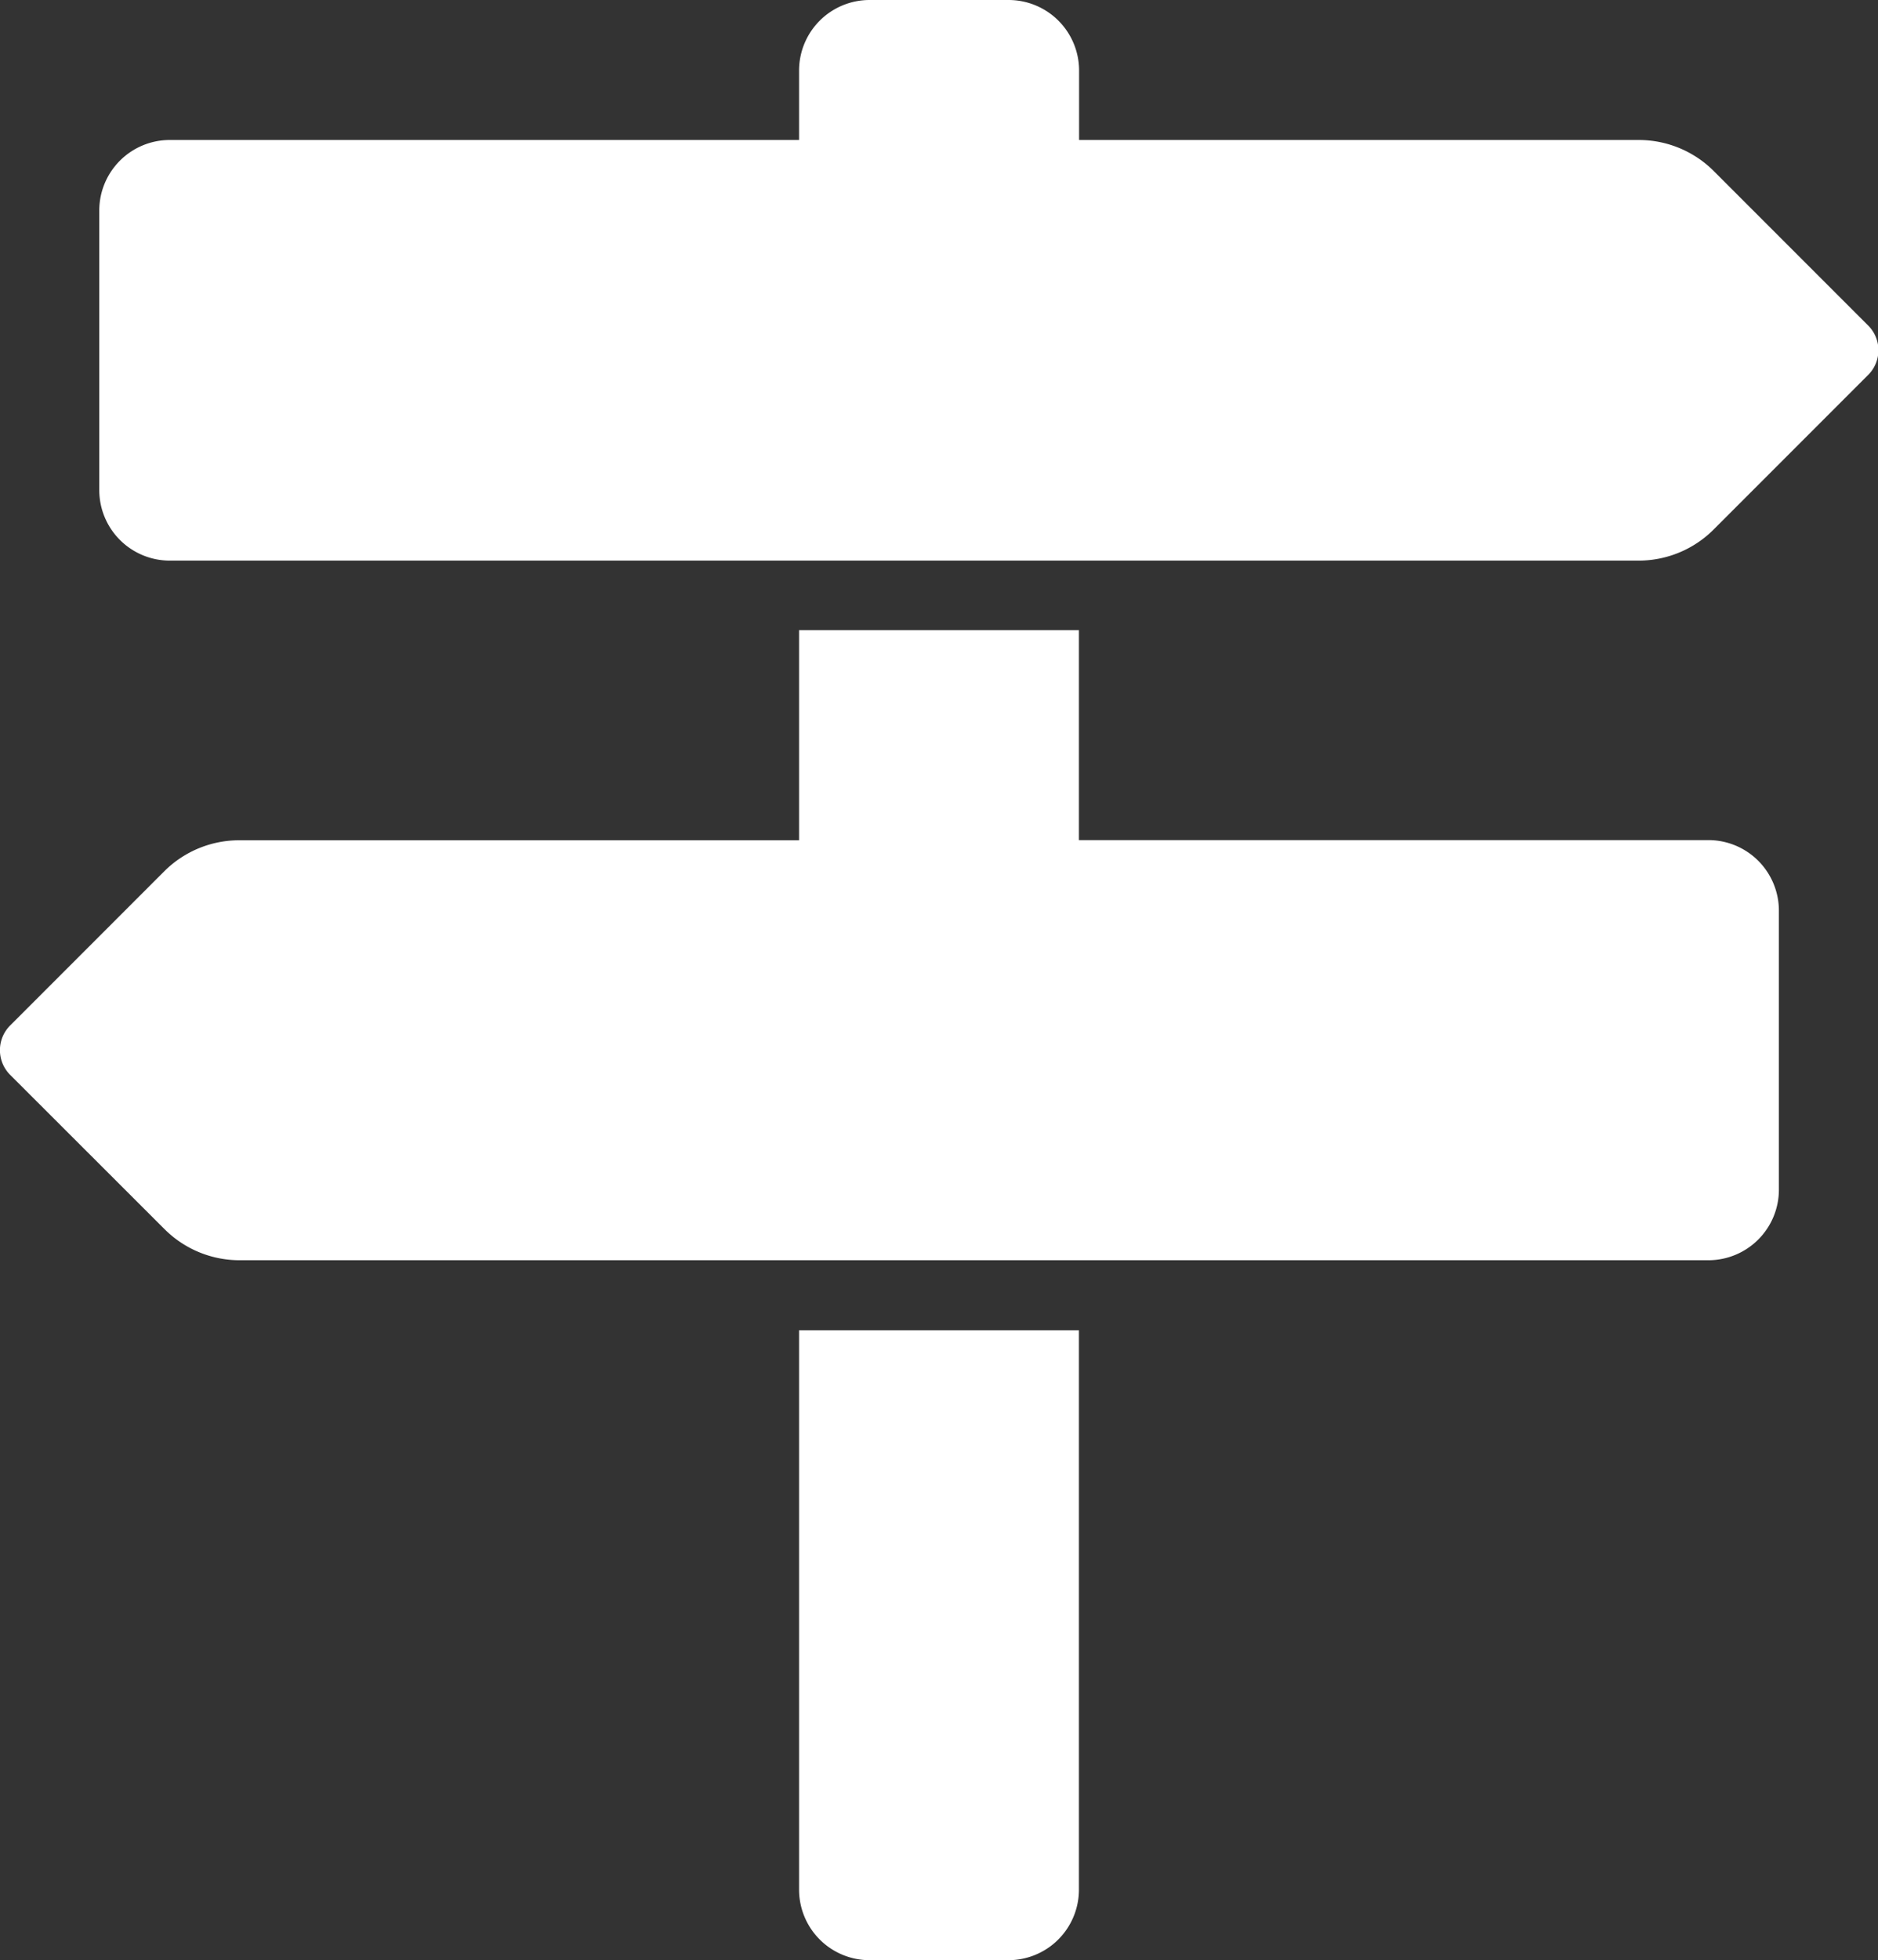
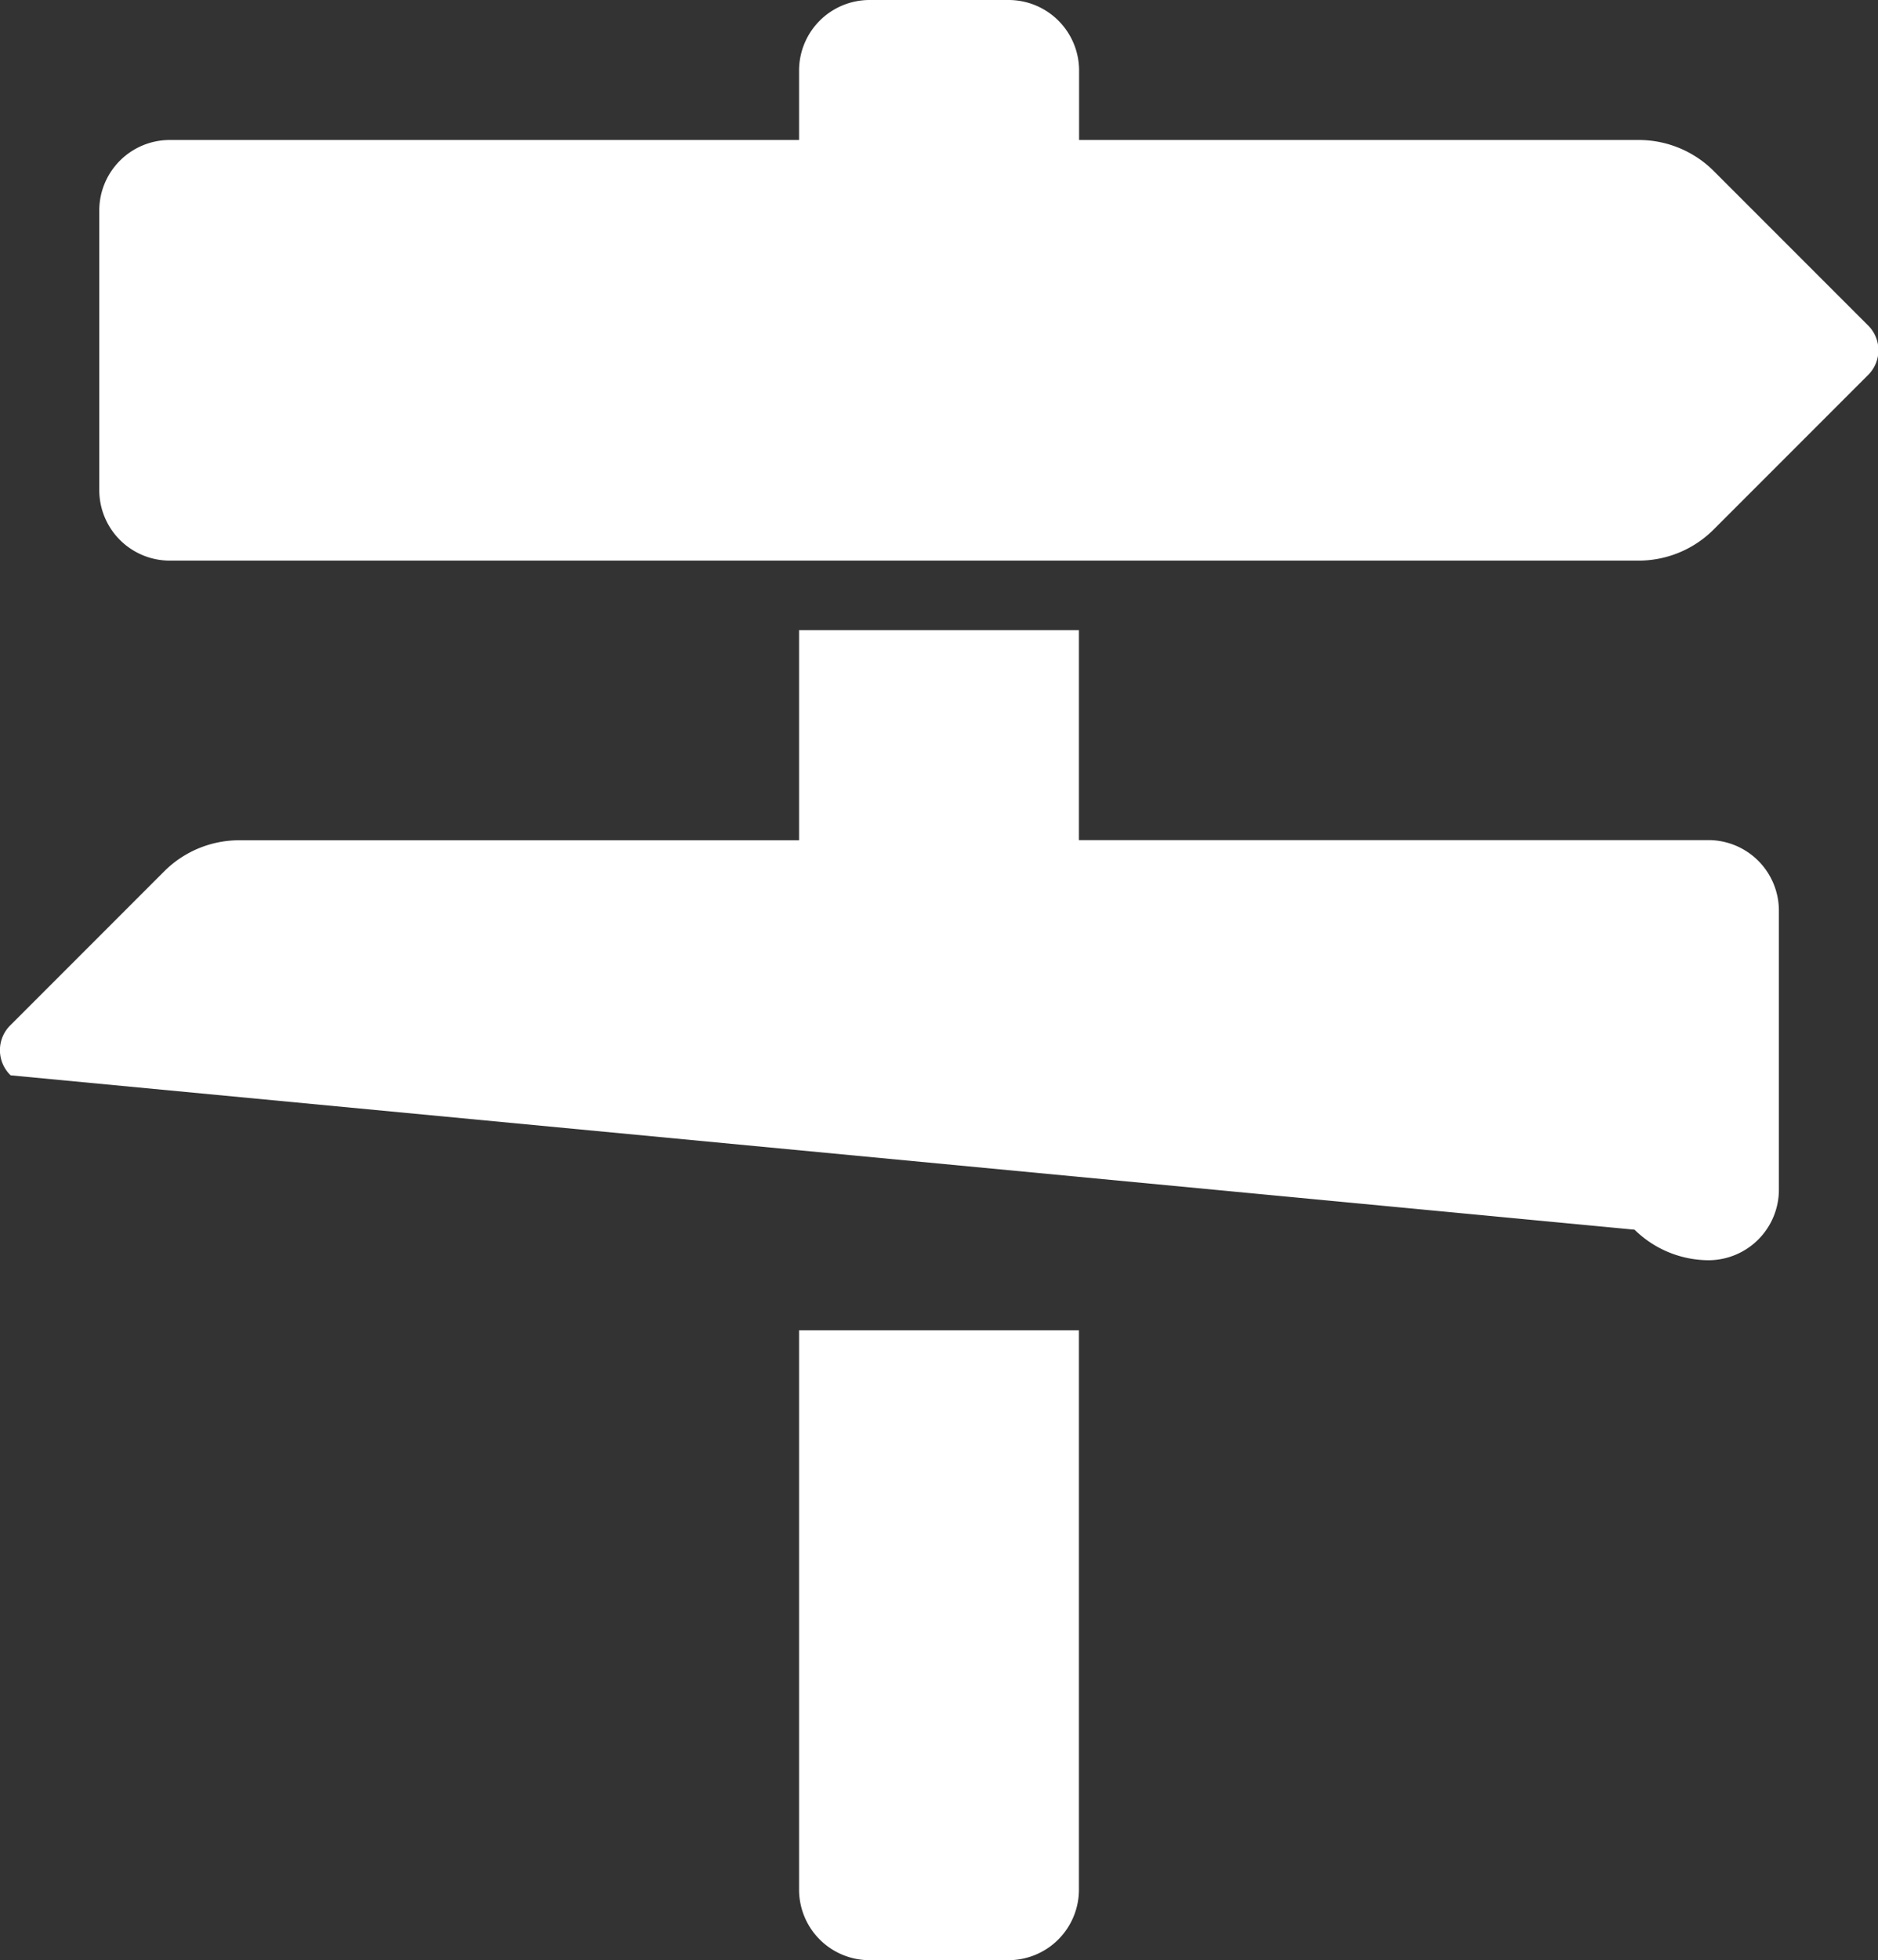
<svg xmlns="http://www.w3.org/2000/svg" viewBox="0 0 115.02 120.01">
  <rect x="0" y="0" width="115.02" height="120.01" fill="#333333" stroke="none" />
  <defs>
    <style>.cls-1{fill:#fff}</style>
  </defs>
  <title>sign_post_white</title>
  <g id="Layer_2" data-name="Layer 2">
-     <path class="cls-1" d="M108.95 55.72v17.14a4.32 4.32 0 0 1-4.29 4.29h-90a6.5 6.5 0 0 1-4.55-1.87L.65 65.83a2.14 2.14 0 0 1 0-3.08l9.44-9.44a6.5 6.5 0 0 1 4.55-1.87h34.3V38.58h17.14v12.85h38.58a4.32 4.32 0 0 1 4.29 4.29zM114.37 23l-9.44 9.44a6.5 6.5 0 0 1-4.55 1.88h-90A4.32 4.32 0 0 1 6.08 30V12.86a4.32 4.32 0 0 1 4.29-4.29h38.57V4.29A4.32 4.32 0 0 1 53.23 0h8.57a4.32 4.32 0 0 1 4.29 4.29v4.28h34.29a6.5 6.5 0 0 1 4.55 1.87l9.44 9.44a2.14 2.14 0 0 1 0 3.12zM66.08 81.44v34.29A4.32 4.32 0 0 1 61.8 120h-8.57a4.32 4.32 0 0 1-4.29-4.29V81.44z" id="Layer_1-2" data-name="Layer 1" />
+     <path class="cls-1" d="M108.95 55.72v17.14a4.32 4.32 0 0 1-4.29 4.29a6.5 6.5 0 0 1-4.55-1.87L.65 65.83a2.14 2.14 0 0 1 0-3.08l9.44-9.44a6.5 6.5 0 0 1 4.55-1.87h34.3V38.58h17.14v12.85h38.58a4.32 4.32 0 0 1 4.29 4.29zM114.37 23l-9.44 9.44a6.5 6.5 0 0 1-4.55 1.88h-90A4.32 4.32 0 0 1 6.08 30V12.86a4.32 4.32 0 0 1 4.29-4.29h38.57V4.29A4.32 4.32 0 0 1 53.23 0h8.57a4.32 4.32 0 0 1 4.29 4.29v4.28h34.29a6.5 6.5 0 0 1 4.55 1.87l9.44 9.44a2.14 2.14 0 0 1 0 3.12zM66.08 81.44v34.29A4.32 4.32 0 0 1 61.8 120h-8.57a4.32 4.32 0 0 1-4.29-4.29V81.44z" id="Layer_1-2" data-name="Layer 1" />
  </g>
</svg>